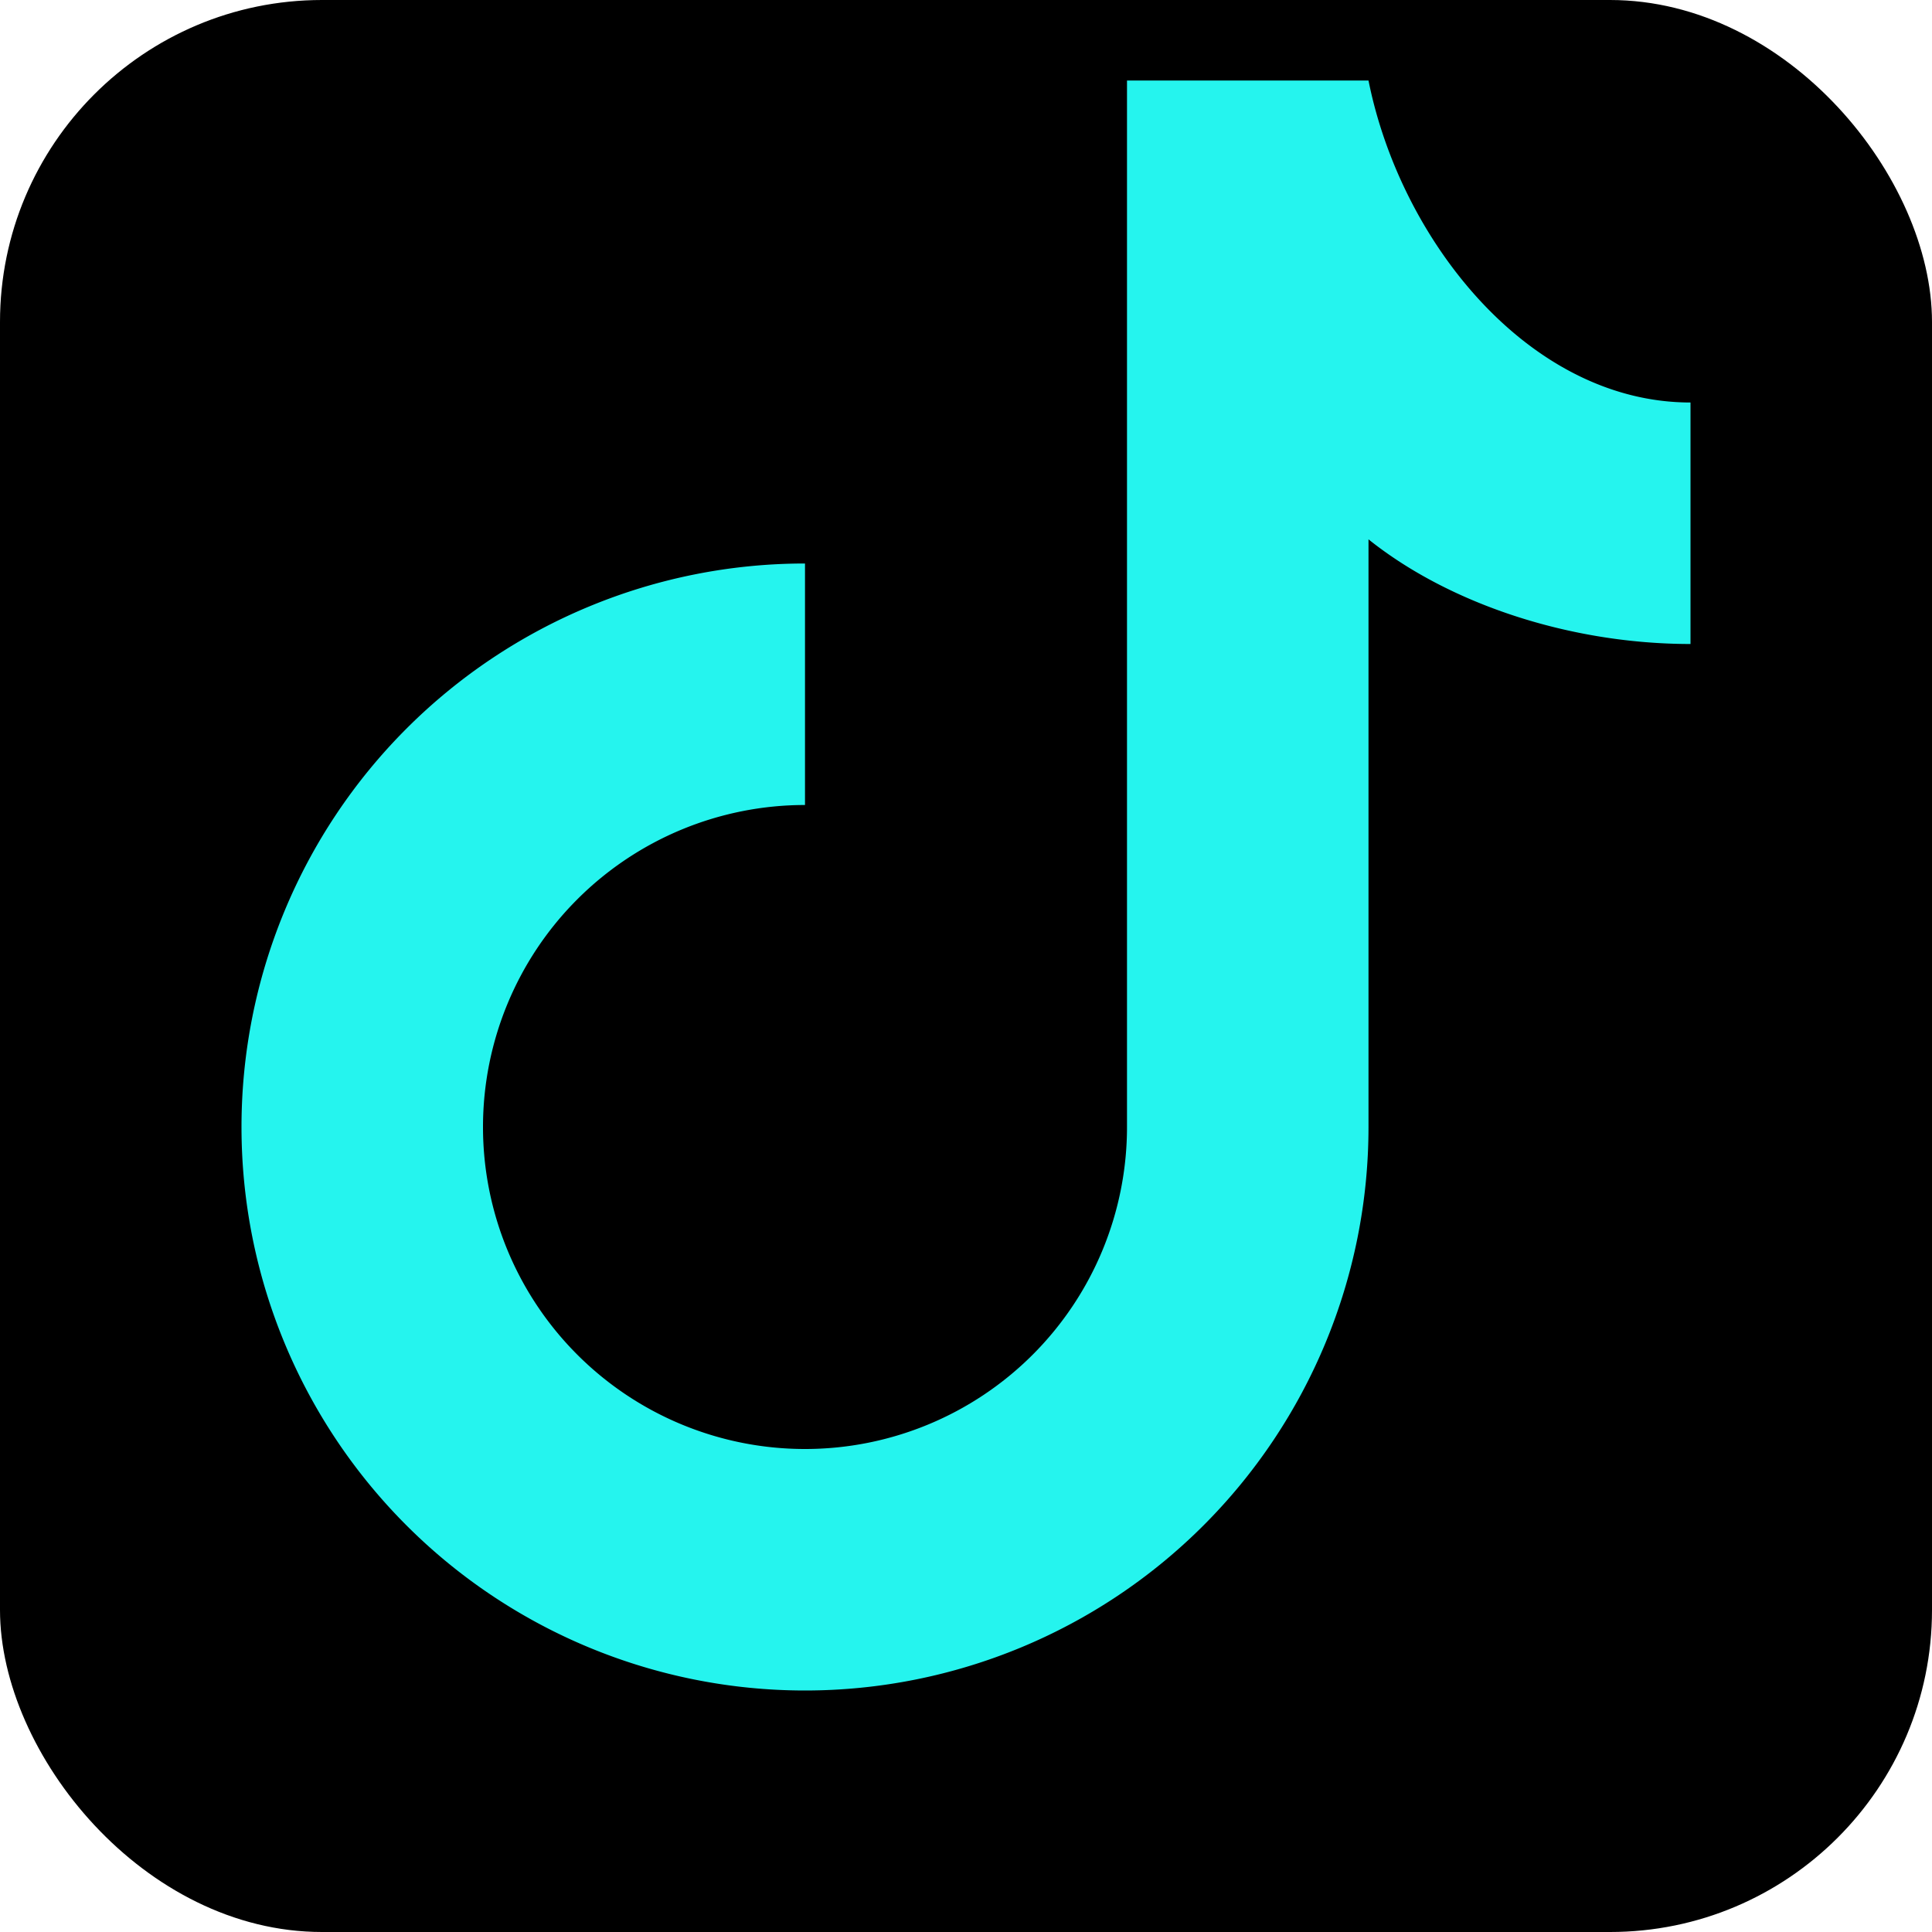
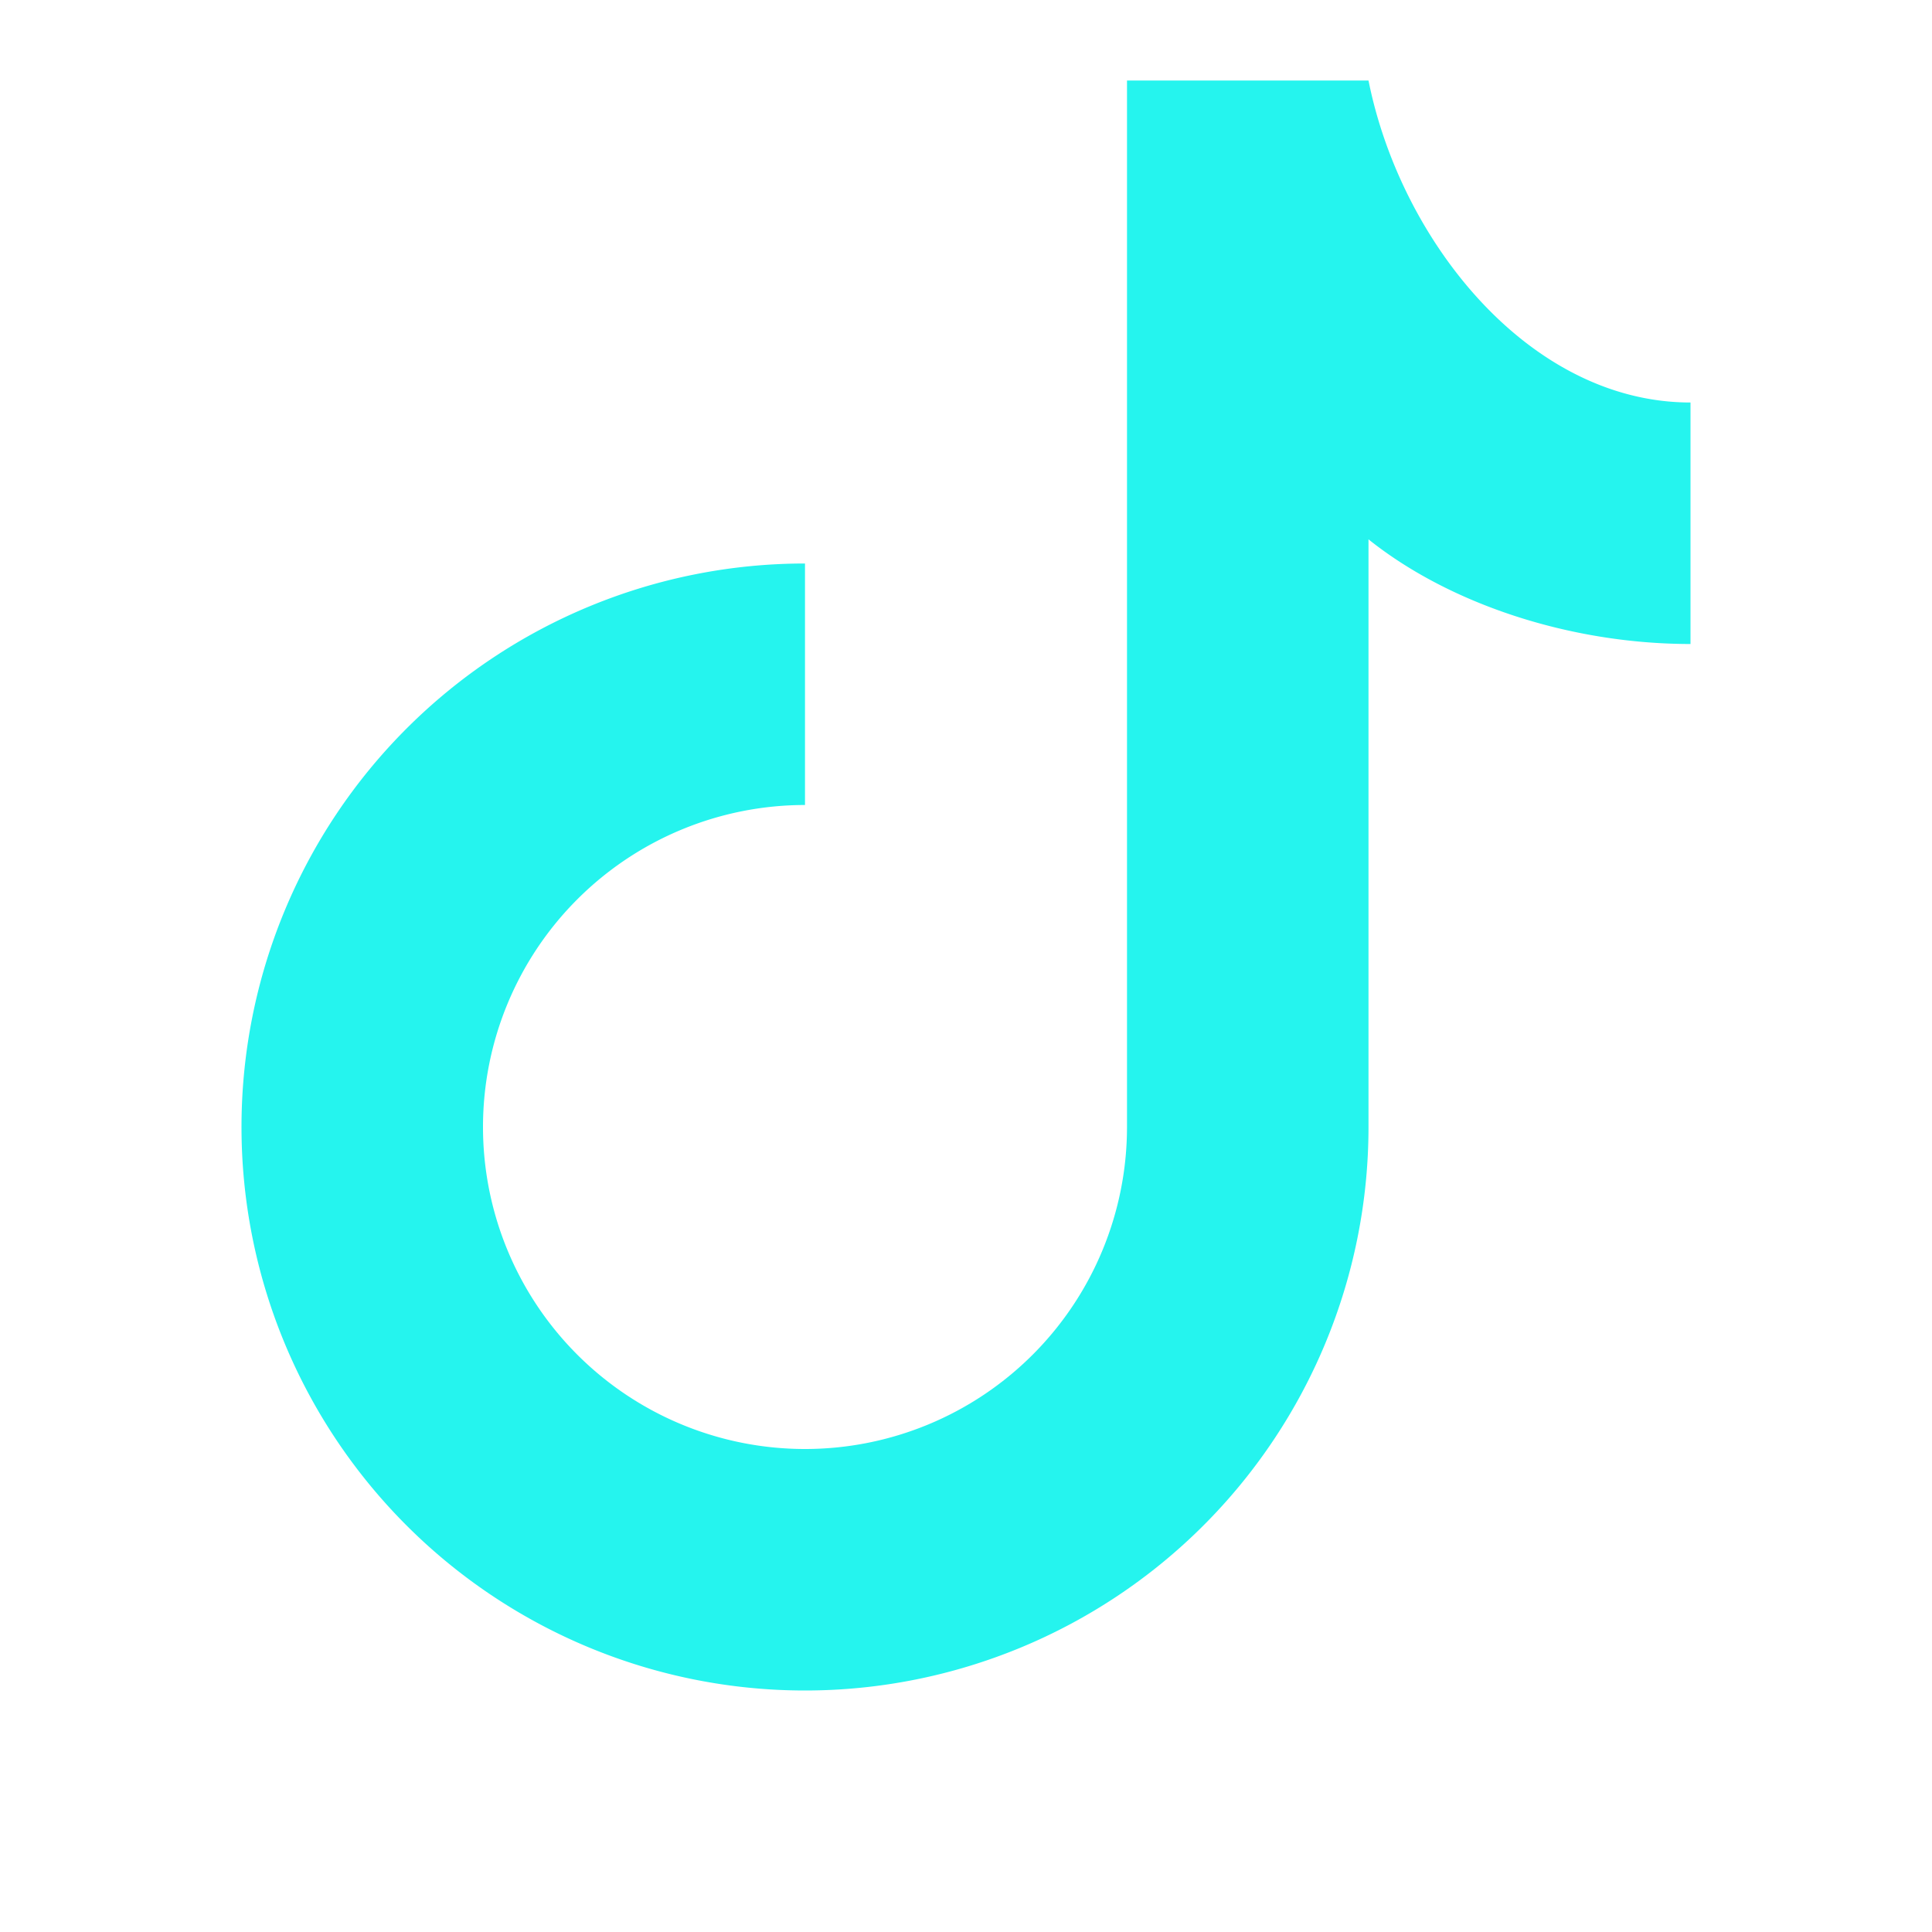
<svg xmlns="http://www.w3.org/2000/svg" viewBox="0 0 24 24">
-   <rect width="24" height="24" rx="4" fill="#000" />
  <path fill="#25F4EE" d="M10 10a4 4 0 104 4V1h3c.4 2 2 4 4 4v3c-1.5 0-3-.5-4-1.3V14a7 7 0 11-7-7z" />
</svg>